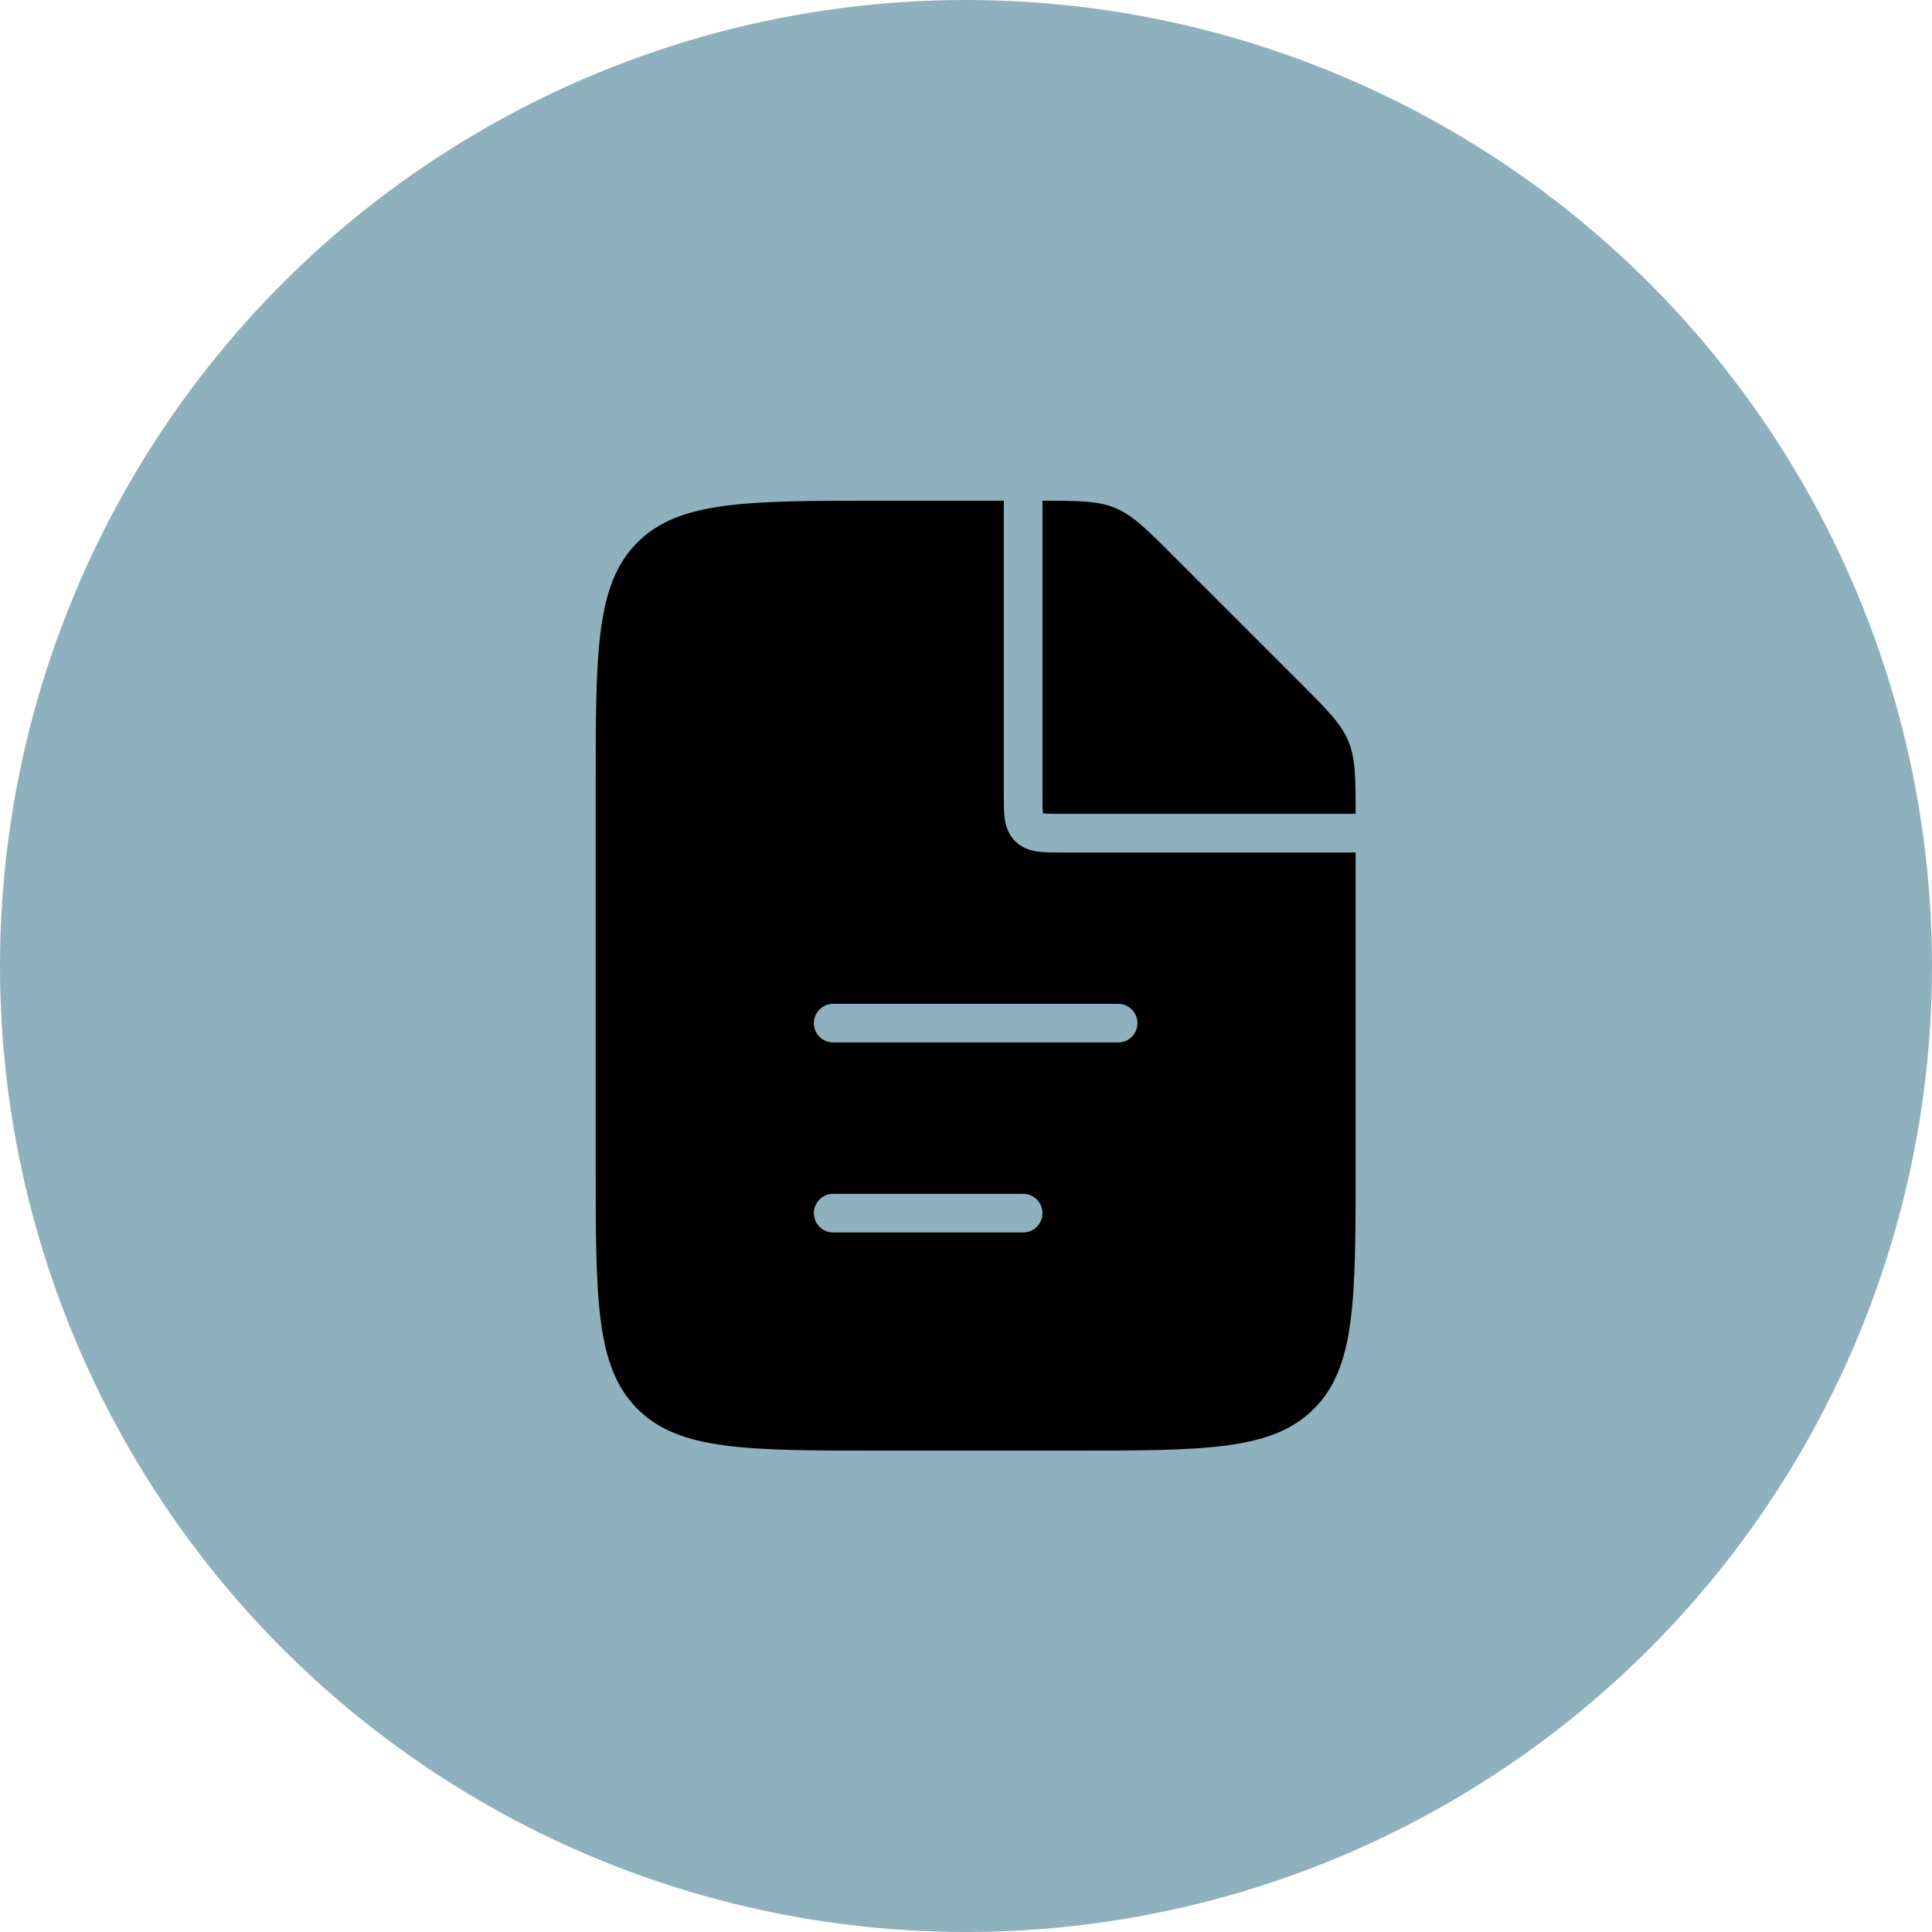
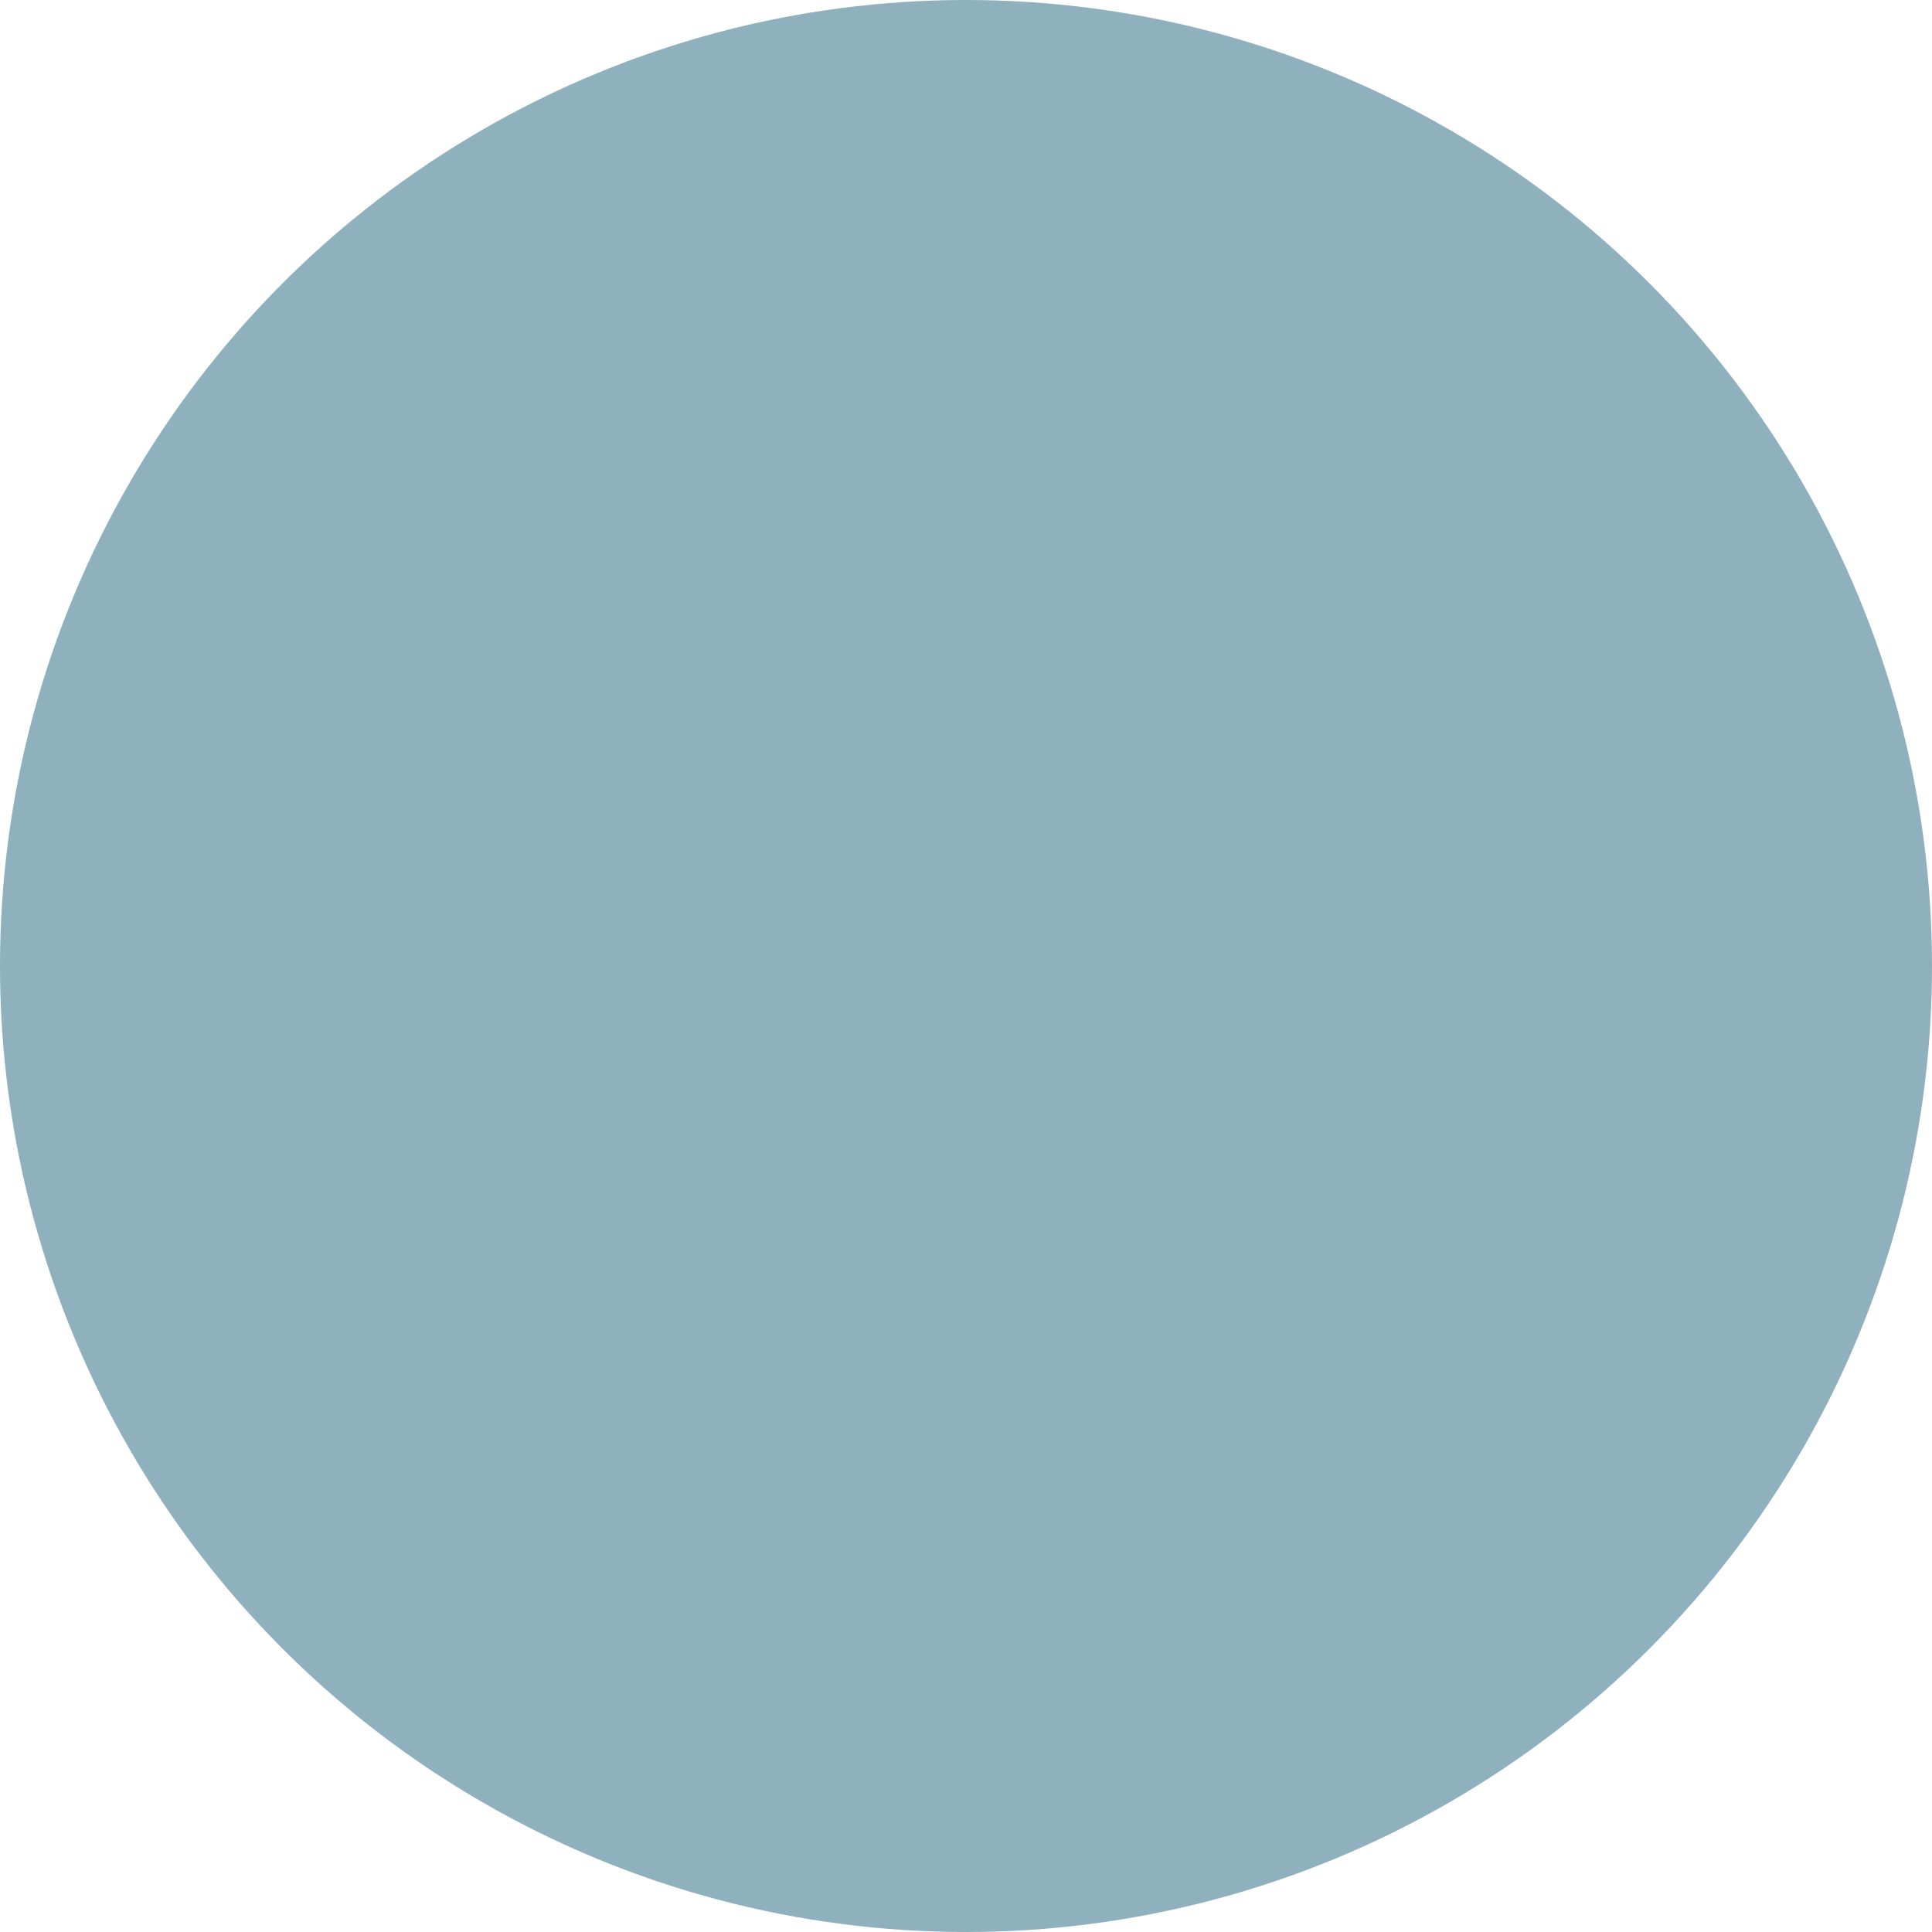
<svg xmlns="http://www.w3.org/2000/svg" width="100" height="100" viewBox="0 0 100 100" fill="none">
  <circle cx="50" cy="50" r="50" fill="#8FB1BD" />
-   <path fill-rule="evenodd" clip-rule="evenodd" d="M51.958 25.917V41.125L51.958 41.179V41.179C51.958 41.603 51.958 42.016 52.004 42.355C52.055 42.739 52.181 43.176 52.544 43.539C52.907 43.902 53.344 44.028 53.728 44.08C54.068 44.125 54.48 44.125 54.904 44.125L54.958 44.125H70.167V60.333C70.167 67.287 70.167 70.763 68.007 72.923C65.846 75.083 62.37 75.083 55.417 75.083H45.583C38.63 75.083 35.153 75.083 32.993 72.923C30.833 70.763 30.833 67.287 30.833 60.333V40.667C30.833 33.714 30.833 30.237 32.993 28.077C35.153 25.917 38.63 25.917 45.583 25.917H51.958ZM53.958 25.917V41.125C53.958 41.625 53.96 41.899 53.986 42.089L53.987 42.096L53.994 42.097C54.184 42.123 54.459 42.125 54.958 42.125H70.167C70.166 40.219 70.157 39.243 69.792 38.363C69.418 37.46 68.707 36.749 67.287 35.328L67.287 35.328L60.755 28.797C59.334 27.376 58.623 26.665 57.72 26.291C56.84 25.927 55.864 25.917 53.958 25.917ZM42.125 52.958C42.125 52.406 42.573 51.958 43.125 51.958H57.875C58.427 51.958 58.875 52.406 58.875 52.958C58.875 53.511 58.427 53.958 57.875 53.958H43.125C42.573 53.958 42.125 53.511 42.125 52.958ZM43.125 61.792C42.573 61.792 42.125 62.239 42.125 62.792C42.125 63.344 42.573 63.792 43.125 63.792H52.958C53.511 63.792 53.958 63.344 53.958 62.792C53.958 62.239 53.511 61.792 52.958 61.792H43.125Z" fill="black" />
</svg>